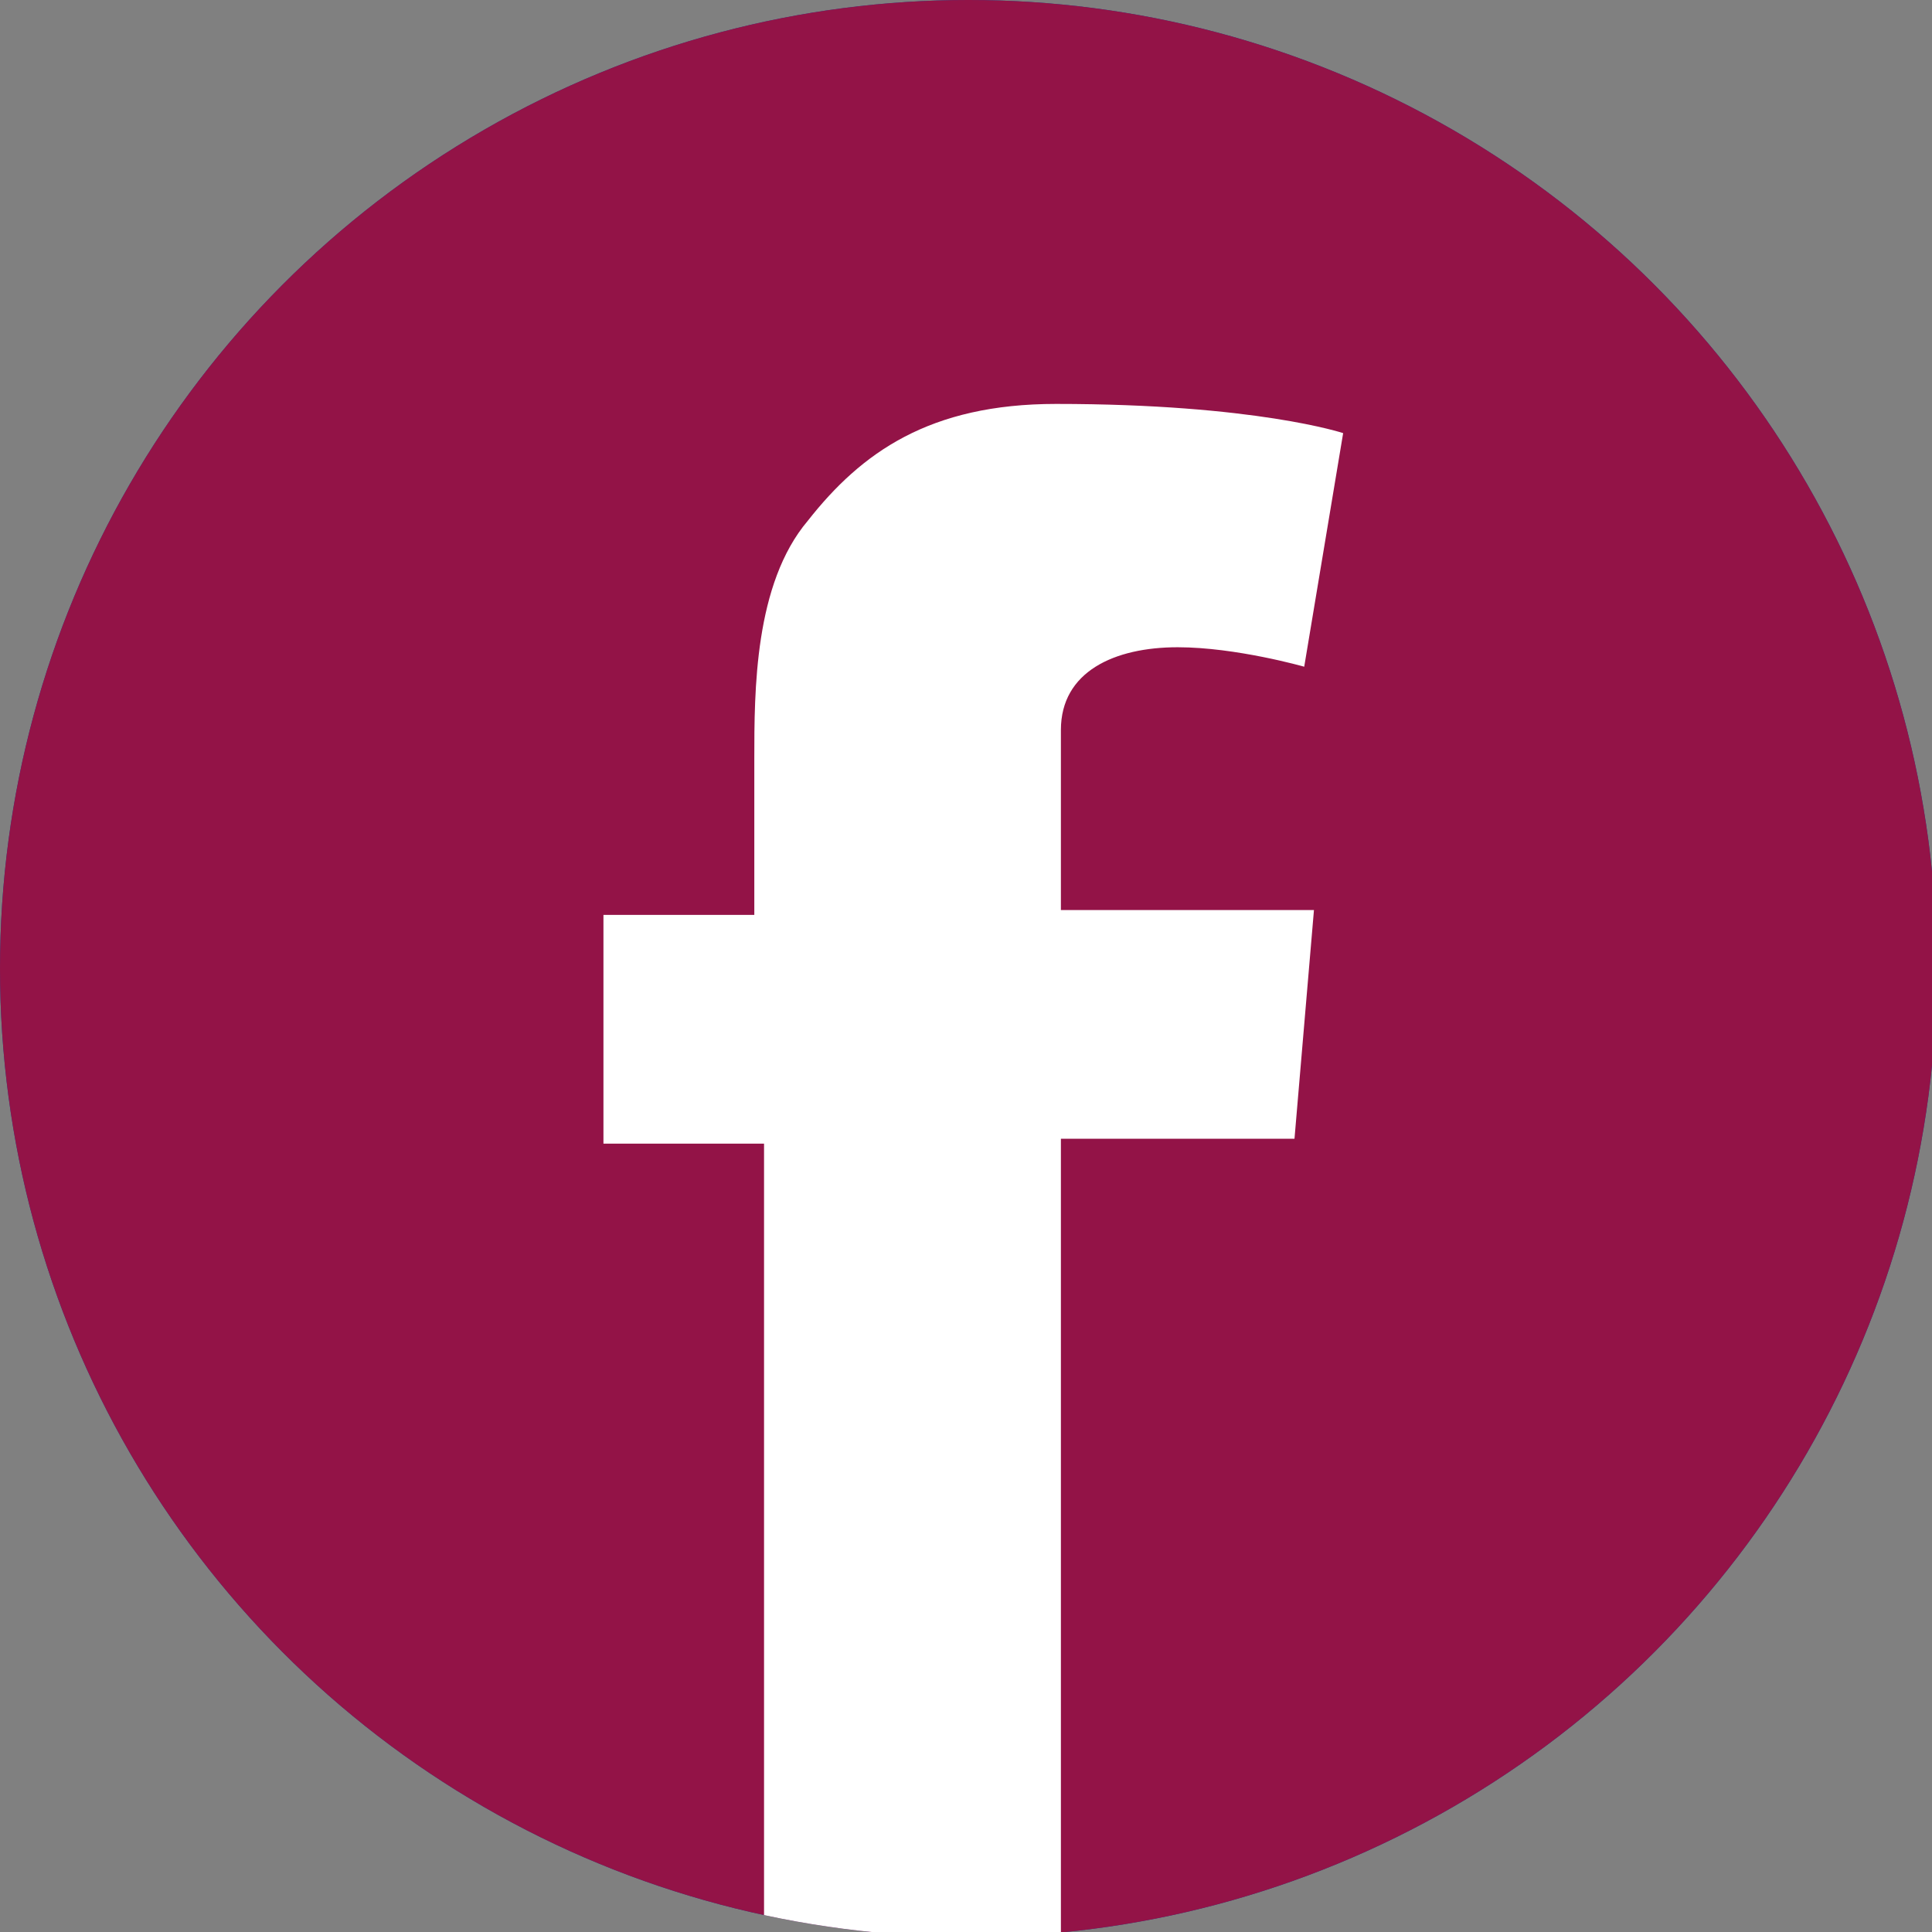
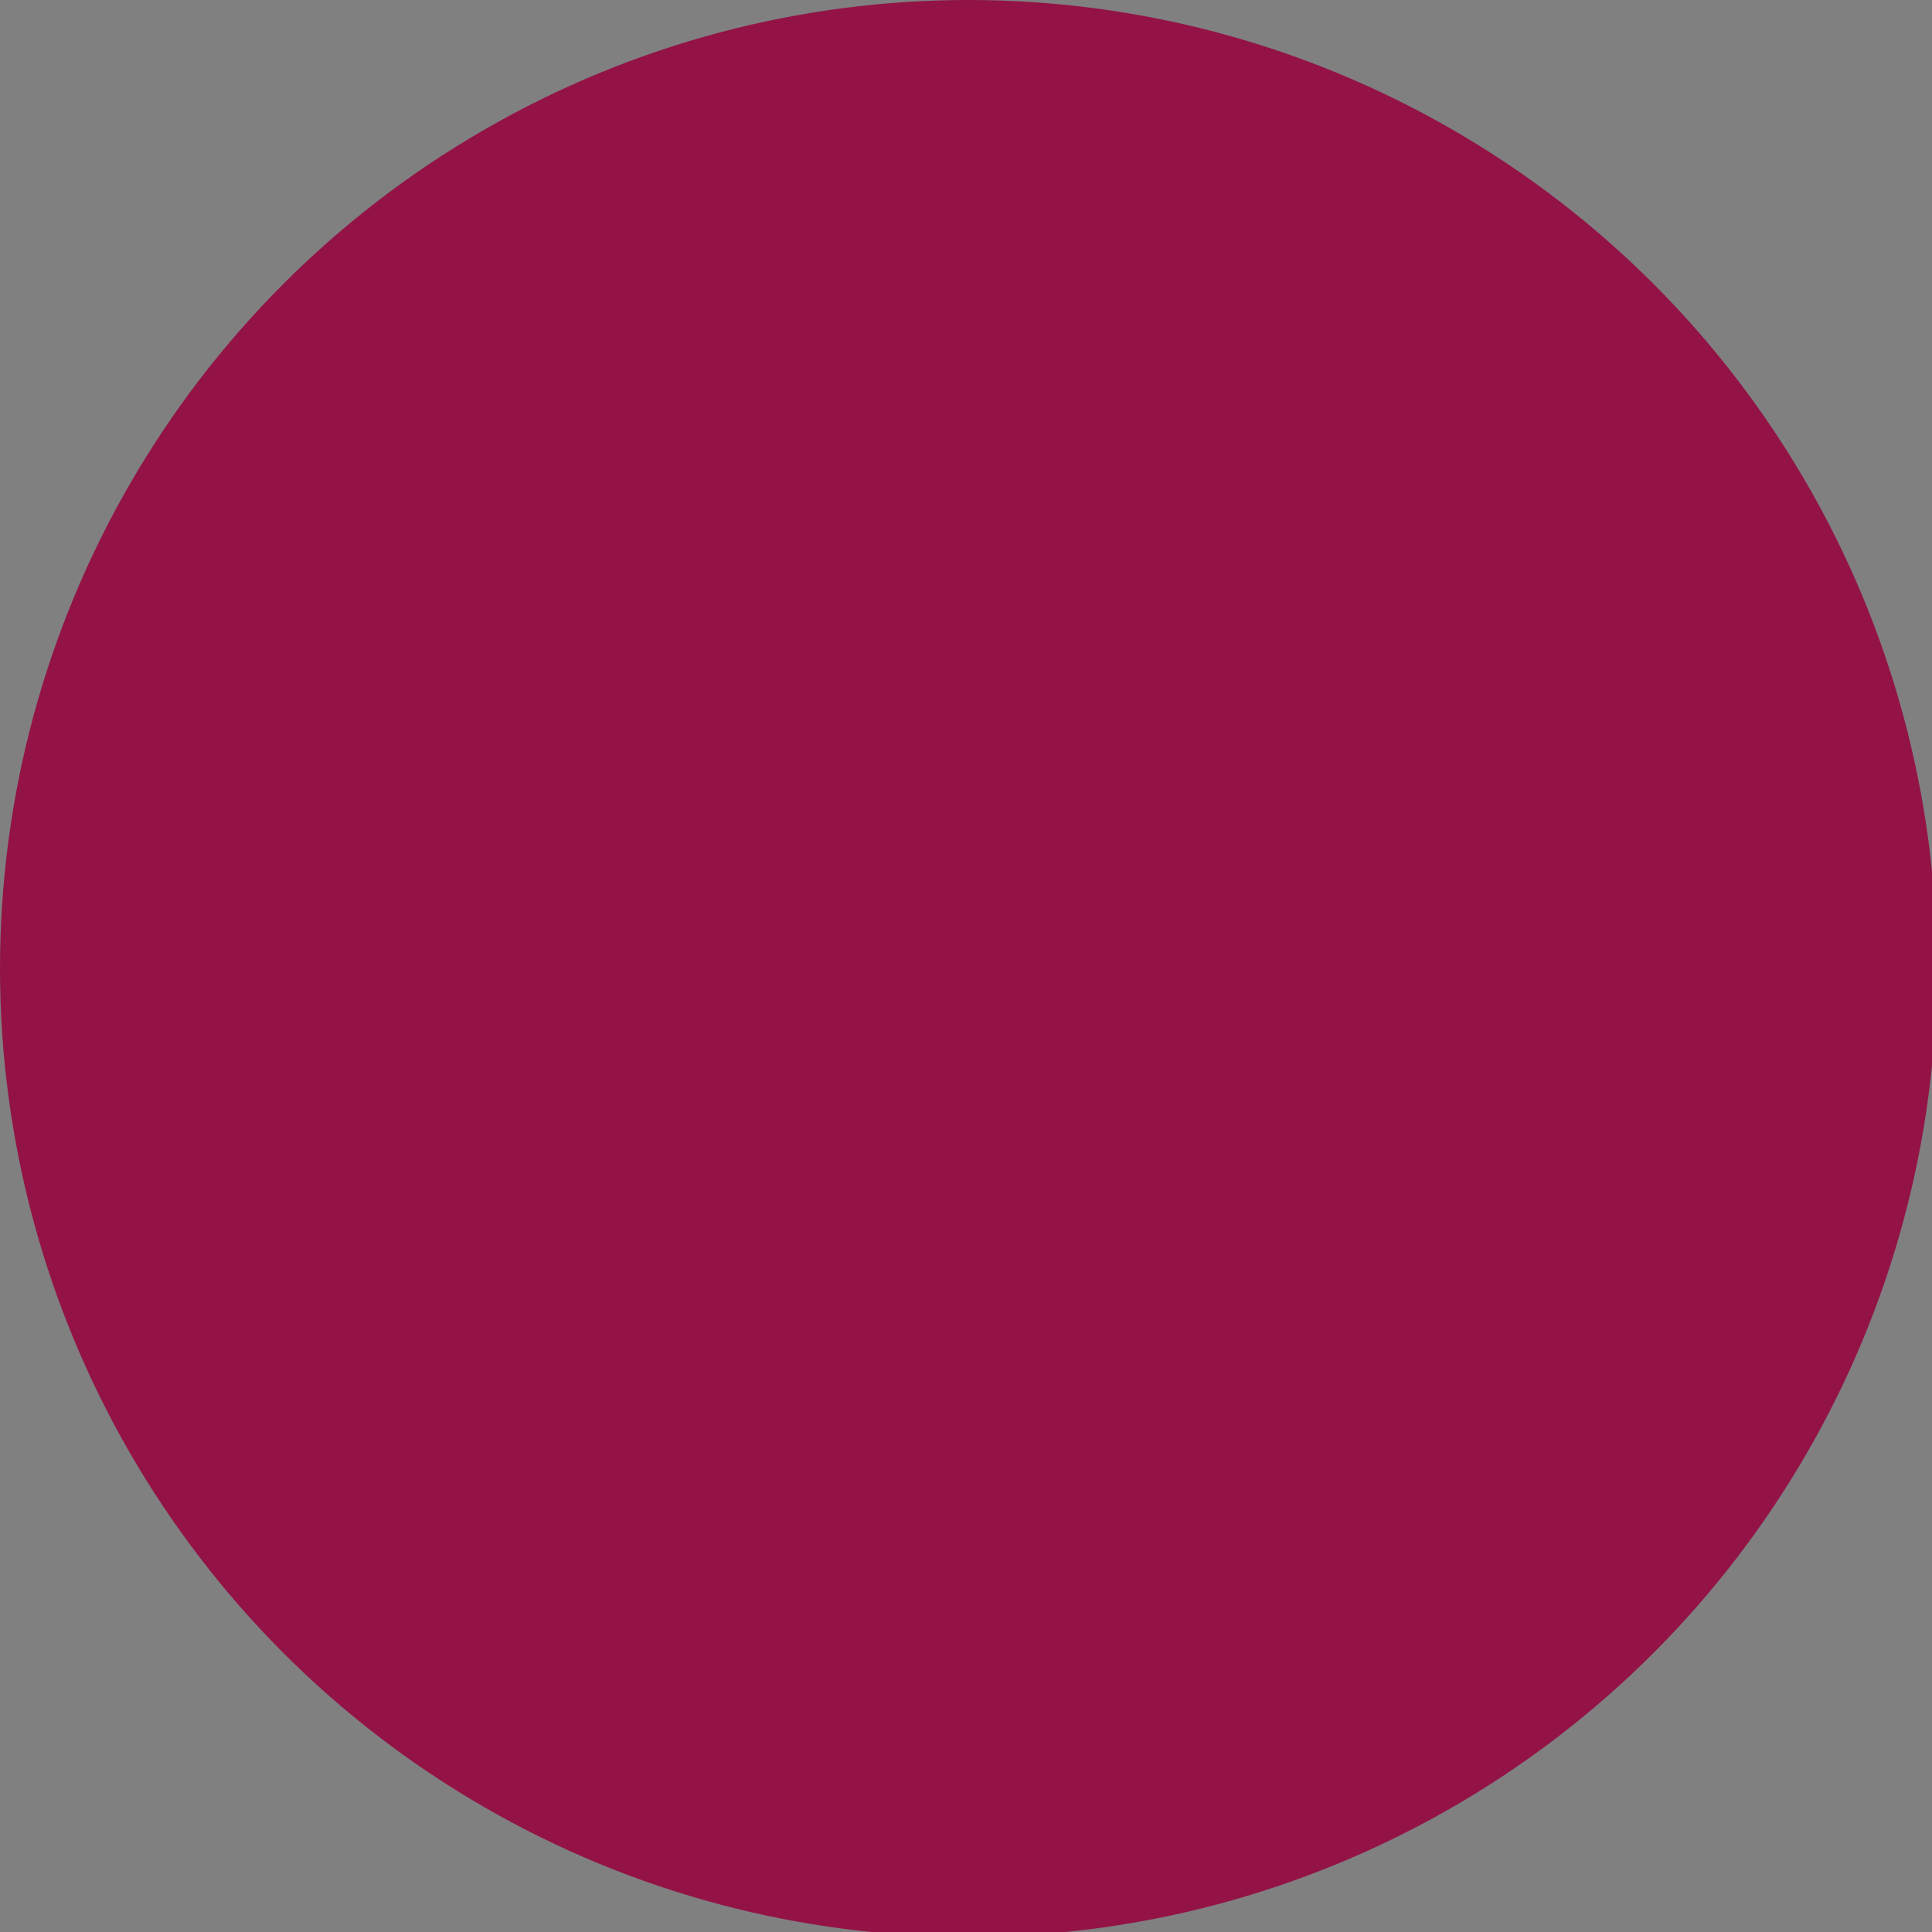
<svg xmlns="http://www.w3.org/2000/svg" xmlns:xlink="http://www.w3.org/1999/xlink" version="1.1" id="Capa_1" x="0px" y="0px" viewBox="0 0 39.7 39.7" style="enable-background:new 0 0 39.7 39.7;" xml:space="preserve">
  <rect x="0" y="0" width="39.7" height="39.7" fill="#808080" stroke="none" />
  <style type="text/css">
	.st0{fill:#114596;}
	.st1{clip-path:url(#SVGID_2_);fill:#FFFFFF;}
</style>
  <g>
-     <circle class="st0" cx="19.9" cy="19.9" r="19.9" />
    <g>
      <defs>
        <circle id="SVGID_1_" cx="19.9" cy="19.9" r="19.9" />
      </defs>
      <use xlink:href="#SVGID_1_" style="overflow:visible;fill:#931347;" />
      <clipPath id="SVGID_2_">
        <use xlink:href="#SVGID_1_" style="overflow:visible;" />
      </clipPath>
-       <path class="st1" d="M12.2,18.8h3.3v-1.5v-1.5v-0.2c0-1.4,0-3.6,1.1-4.9c1.1-1.4,2.5-2.4,5.1-2.4c4.1,0,5.9,0.6,5.9,0.6l-0.8,4.8    c0,0-1.4-0.4-2.6-0.4c-1.3,0-2.4,0.5-2.4,1.7v0.5v1.7v1.5h5.2l-0.4,4.7h-4.8v16.4h-6.1V23.5h-3.3V18.8L12.2,18.8z" />
    </g>
  </g>
</svg>